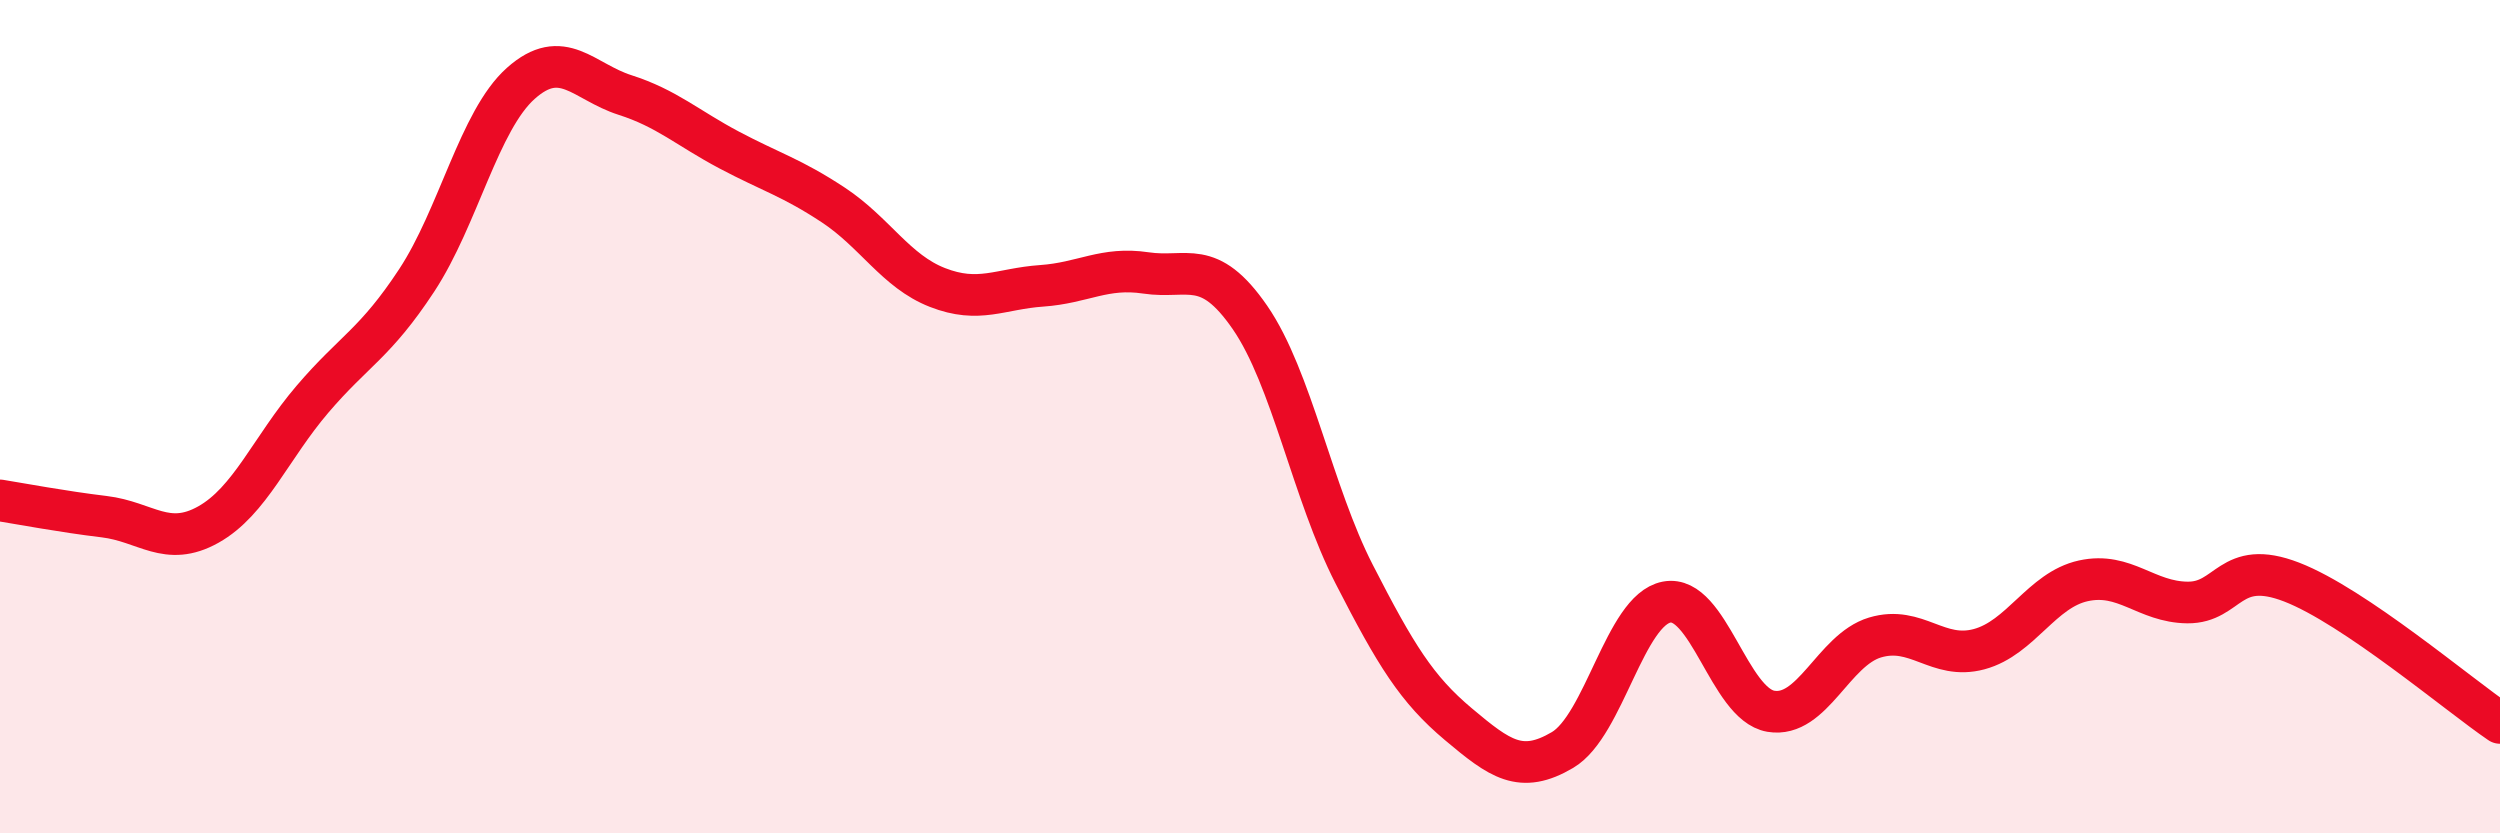
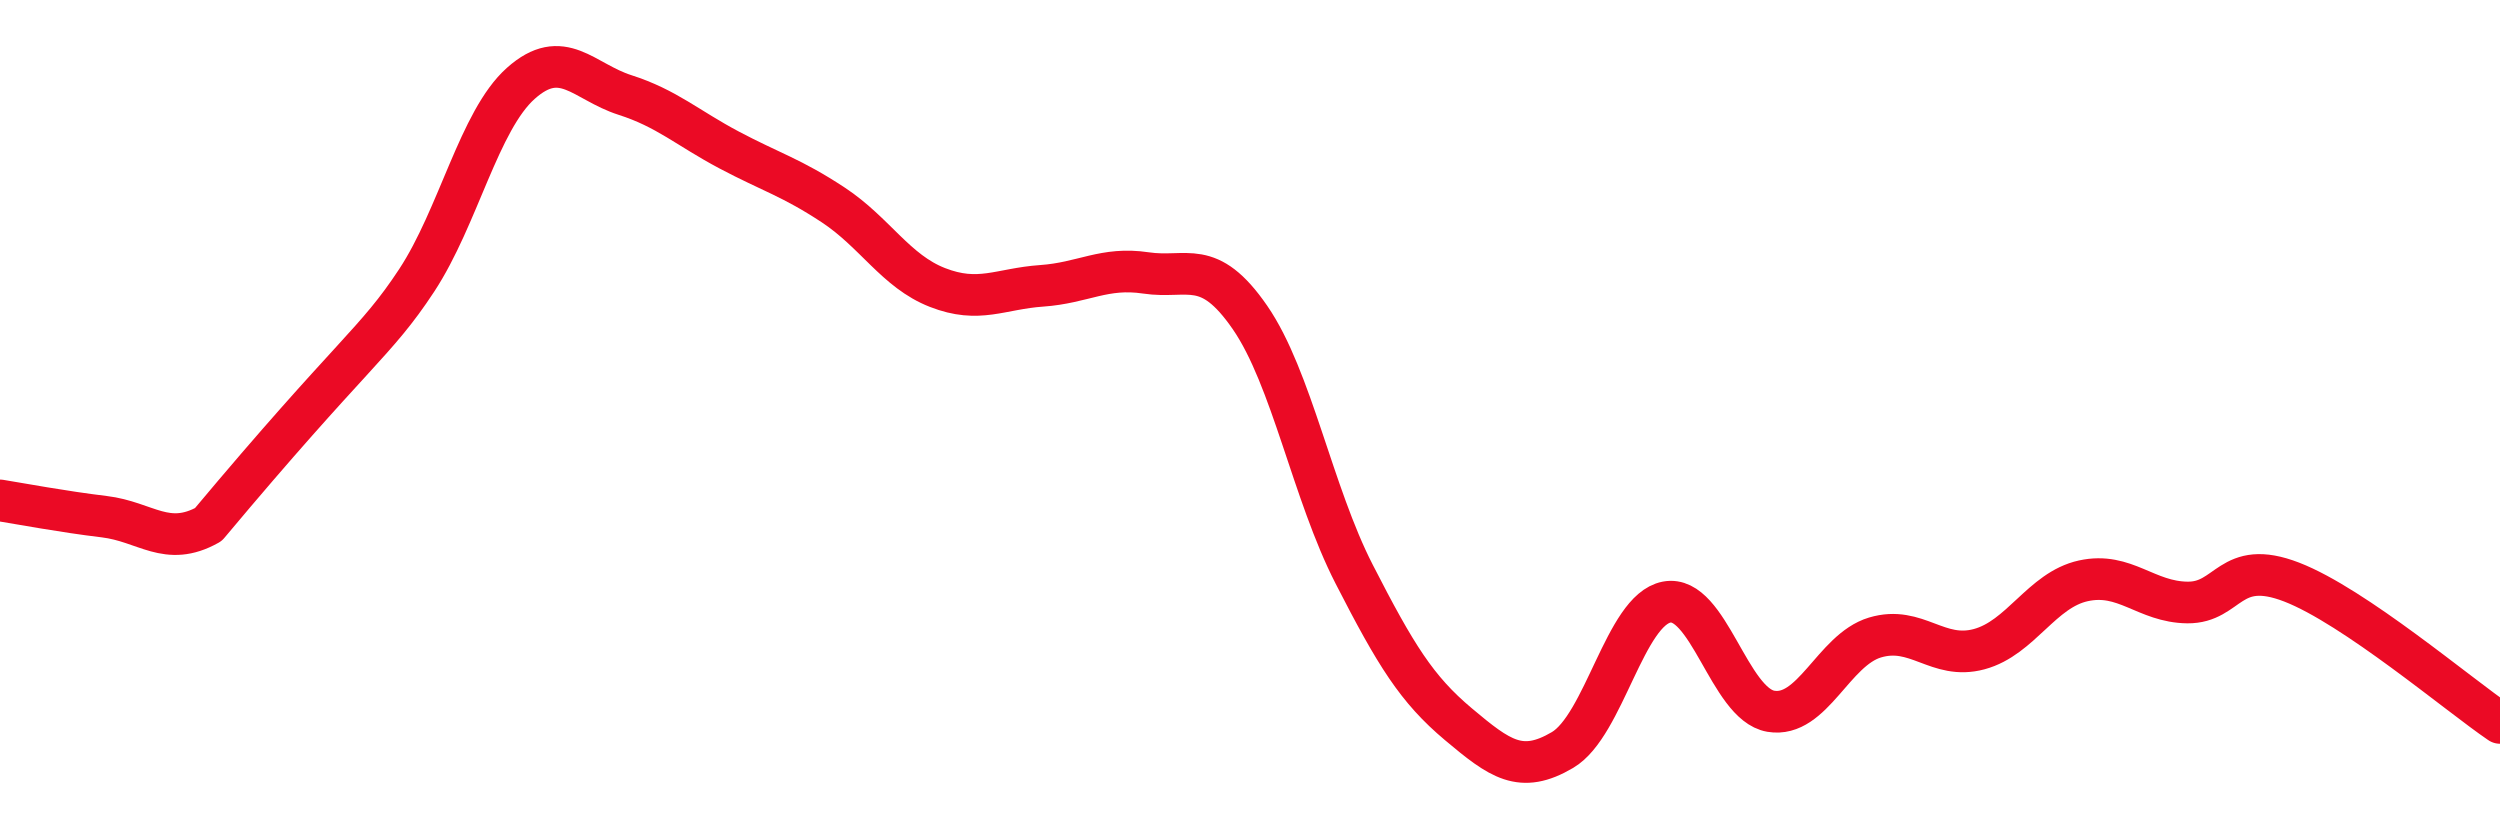
<svg xmlns="http://www.w3.org/2000/svg" width="60" height="20" viewBox="0 0 60 20">
-   <path d="M 0,12.01 C 0.5,12.09 1.5,12.28 2.5,12.4 C 3.5,12.52 4,13.15 5,12.59 C 6,12.03 6.5,10.75 7.5,9.58 C 8.5,8.41 9,8.25 10,6.73 C 11,5.21 11.5,2.89 12.5,2 C 13.5,1.11 14,1.96 15,2.28 C 16,2.6 16.5,3.07 17.5,3.6 C 18.5,4.13 19,4.26 20,4.92 C 21,5.58 21.5,6.51 22.5,6.9 C 23.5,7.29 24,6.93 25,6.86 C 26,6.79 26.5,6.4 27.5,6.55 C 28.5,6.7 29,6.17 30,7.62 C 31,9.07 31.5,11.83 32.5,13.78 C 33.5,15.73 34,16.54 35,17.38 C 36,18.22 36.5,18.59 37.5,18 C 38.5,17.41 39,14.64 40,14.45 C 41,14.26 41.5,16.9 42.5,17.07 C 43.5,17.24 44,15.6 45,15.3 C 46,15 46.5,15.85 47.5,15.58 C 48.5,15.31 49,14.16 50,13.94 C 51,13.72 51.5,14.45 52.5,14.46 C 53.5,14.47 53.5,13.39 55,13.97 C 56.5,14.55 59,16.67 60,17.35L60 20L0 20Z" fill="#EB0A25" opacity="0.1" stroke-linecap="round" stroke-linejoin="round" />
-   <path d="M 0,12.01 C 0.5,12.09 1.5,12.28 2.5,12.4 C 3.5,12.52 4,13.15 5,12.59 C 6,12.03 6.5,10.75 7.5,9.58 C 8.5,8.41 9,8.25 10,6.73 C 11,5.21 11.5,2.89 12.5,2 C 13.5,1.11 14,1.96 15,2.28 C 16,2.6 16.5,3.07 17.5,3.6 C 18.5,4.13 19,4.26 20,4.92 C 21,5.58 21.5,6.51 22.5,6.9 C 23.5,7.29 24,6.93 25,6.86 C 26,6.79 26.5,6.4 27.5,6.55 C 28.5,6.7 29,6.17 30,7.62 C 31,9.07 31.5,11.83 32.5,13.78 C 33.5,15.73 34,16.54 35,17.38 C 36,18.22 36.5,18.59 37.5,18 C 38.5,17.41 39,14.64 40,14.45 C 41,14.26 41.5,16.9 42.5,17.07 C 43.5,17.24 44,15.6 45,15.3 C 46,15 46.5,15.85 47.5,15.58 C 48.5,15.31 49,14.16 50,13.94 C 51,13.72 51.5,14.45 52.5,14.46 C 53.5,14.47 53.5,13.39 55,13.97 C 56.5,14.55 59,16.67 60,17.35" stroke="#EB0A25" stroke-width="1" fill="none" stroke-linecap="round" stroke-linejoin="round" />
+   <path d="M 0,12.01 C 0.5,12.09 1.5,12.28 2.5,12.4 C 3.5,12.52 4,13.15 5,12.59 C 8.5,8.41 9,8.25 10,6.73 C 11,5.21 11.5,2.89 12.5,2 C 13.5,1.11 14,1.96 15,2.28 C 16,2.6 16.5,3.07 17.5,3.6 C 18.5,4.13 19,4.26 20,4.92 C 21,5.58 21.5,6.51 22.5,6.9 C 23.5,7.29 24,6.93 25,6.86 C 26,6.79 26.5,6.4 27.5,6.55 C 28.5,6.7 29,6.17 30,7.62 C 31,9.07 31.5,11.83 32.5,13.78 C 33.5,15.73 34,16.54 35,17.38 C 36,18.22 36.5,18.59 37.5,18 C 38.5,17.41 39,14.64 40,14.45 C 41,14.26 41.5,16.9 42.5,17.07 C 43.5,17.24 44,15.6 45,15.3 C 46,15 46.5,15.85 47.5,15.58 C 48.5,15.31 49,14.16 50,13.94 C 51,13.72 51.5,14.45 52.5,14.46 C 53.5,14.47 53.5,13.39 55,13.97 C 56.5,14.55 59,16.67 60,17.35" stroke="#EB0A25" stroke-width="1" fill="none" stroke-linecap="round" stroke-linejoin="round" />
</svg>